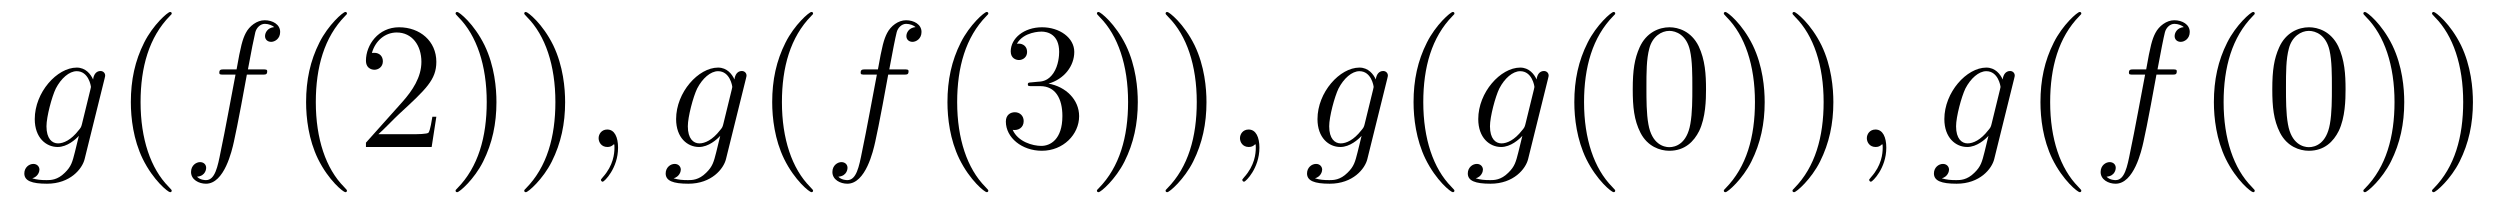
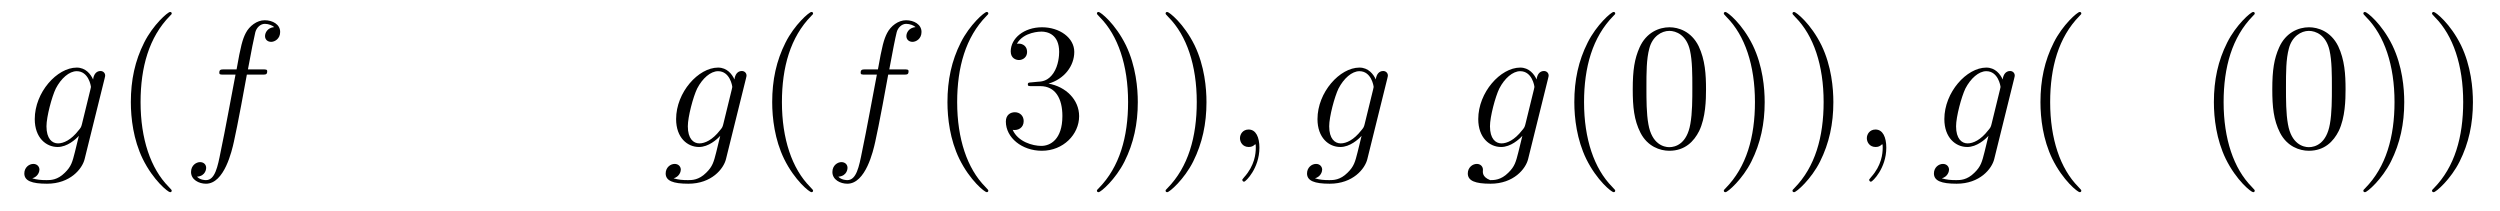
<svg xmlns="http://www.w3.org/2000/svg" version="1.1" width="166pt" height="14pt" viewBox="0 -14 166 14">
  <g id="page1">
    <g transform="matrix(1 0 0 -1 -127 650)">
      <path d="M132.441 655.758C132.393 655.567 132.369 655.519 132.213 655.34C131.723 654.706 131.221 654.479 130.851 654.479C130.456 654.479 130.086 654.79 130.086 655.615C130.086 656.248 130.444 657.587 130.707 658.125C131.054 658.794 131.592 659.273 132.094 659.273C132.883 659.273 133.038 658.293 133.038 658.221L133.002 658.053L132.441 655.758ZM133.182 658.723C133.026 659.069 132.692 659.512 132.094 659.512C130.791 659.512 129.308 657.874 129.308 656.093C129.308 654.85 130.062 654.24 130.827 654.24C131.46 654.24 132.022 654.742 132.237 654.981L131.974 653.905C131.807 653.248 131.735 652.949 131.305 652.531C130.815 652.04 130.36 652.04 130.098 652.04C129.739 652.04 129.44 652.064 129.141 652.16C129.524 652.267 129.619 652.602 129.619 652.734C129.619 652.925 129.476 653.116 129.213 653.116C128.926 653.116 128.615 652.877 128.615 652.483C128.615 651.993 129.105 651.801 130.121 651.801C131.663 651.801 132.464 652.793 132.62 653.439L133.947 658.794C133.983 658.938 133.983 658.962 133.983 658.986C133.983 659.153 133.851 659.285 133.672 659.285C133.385 659.285 133.218 659.046 133.182 658.723Z" />
      <path d="M138.402 651.335C138.402 651.371 138.402 651.395 138.199 651.598C137.003 652.806 136.334 654.778 136.334 657.217C136.334 659.536 136.896 661.532 138.282 662.943C138.402 663.05 138.402 663.074 138.402 663.11C138.402 663.182 138.342 663.206 138.294 663.206C138.139 663.206 137.159 662.345 136.573 661.173C135.963 659.966 135.688 658.687 135.688 657.217C135.688 656.152 135.855 654.73 136.477 653.451C137.182 652.017 138.163 651.239 138.294 651.239C138.342 651.239 138.402 651.263 138.402 651.335Z" />
      <path d="M144.407 659.046C144.646 659.046 144.742 659.046 144.742 659.273C144.742 659.392 144.646 659.392 144.431 659.392H143.463C143.69 660.623 143.857 661.472 143.952 661.855C144.024 662.142 144.275 662.417 144.586 662.417C144.837 662.417 145.088 662.309 145.208 662.202C144.742 662.154 144.598 661.807 144.598 661.604C144.598 661.365 144.777 661.221 145.005 661.221C145.244 661.221 145.602 661.424 145.602 661.879C145.602 662.381 145.1 662.656 144.574 662.656C144.06 662.656 143.558 662.273 143.319 661.807C143.104 661.388 142.984 660.958 142.709 659.392H141.908C141.681 659.392 141.562 659.392 141.562 659.177C141.562 659.046 141.633 659.046 141.873 659.046H142.638C142.422 657.934 141.932 655.232 141.657 653.953C141.454 652.913 141.275 652.04 140.677 652.04C140.641 652.04 140.295 652.04 140.079 652.267C140.689 652.315 140.689 652.841 140.689 652.853C140.689 653.092 140.51 653.236 140.283 653.236C140.043 653.236 139.685 653.032 139.685 652.578C139.685 652.064 140.211 651.801 140.677 651.801C141.897 651.801 142.398 653.989 142.53 654.587C142.745 655.507 143.331 658.687 143.391 659.046H144.407Z" />
-       <path d="M150.038 651.335C150.038 651.371 150.038 651.395 149.835 651.598C148.64 652.806 147.97 654.778 147.97 657.217C147.97 659.536 148.532 661.532 149.919 662.943C150.038 663.05 150.038 663.074 150.038 663.11C150.038 663.182 149.978 663.206 149.931 663.206C149.775 663.206 148.795 662.345 148.209 661.173C147.6 659.966 147.325 658.687 147.325 657.217C147.325 656.152 147.492 654.73 148.113 653.451C148.819 652.017 149.799 651.239 149.931 651.239C149.978 651.239 150.038 651.263 150.038 651.335ZM155.973 656.248H155.71C155.674 656.045 155.578 655.387 155.459 655.196C155.375 655.089 154.694 655.089 154.335 655.089H152.124C152.446 655.364 153.176 656.129 153.486 656.416C155.303 658.089 155.973 658.711 155.973 659.894C155.973 661.269 154.885 662.189 153.498 662.189S151.299 661.006 151.299 659.978C151.299 659.368 151.825 659.368 151.861 659.368C152.112 659.368 152.422 659.547 152.422 659.93C152.422 660.265 152.195 660.492 151.861 660.492C151.753 660.492 151.729 660.492 151.693 660.48C151.921 661.293 152.566 661.843 153.343 661.843C154.359 661.843 154.981 660.994 154.981 659.894C154.981 658.878 154.395 657.993 153.714 657.228L151.299 654.527V654.24H155.662L155.973 656.248ZM159.964 657.217C159.964 658.125 159.845 659.607 159.175 660.994C158.47 662.428 157.49 663.206 157.358 663.206C157.31 663.206 157.251 663.182 157.251 663.11C157.251 663.074 157.251 663.05 157.454 662.847C158.649 661.64 159.319 659.667 159.319 657.228C159.319 654.909 158.757 652.913 157.37 651.502C157.251 651.395 157.251 651.371 157.251 651.335C157.251 651.263 157.31 651.239 157.358 651.239C157.513 651.239 158.494 652.1 159.08 653.272C159.689 654.491 159.964 655.782 159.964 657.217ZM164.524 657.217C164.524 658.125 164.404 659.607 163.735 660.994C163.03 662.428 162.049 663.206 161.918 663.206C161.87 663.206 161.81 663.182 161.81 663.11C161.81 663.074 161.81 663.05 162.014 662.847C163.209 661.64 163.878 659.667 163.878 657.228C163.878 654.909 163.317 652.913 161.93 651.502C161.81 651.395 161.81 651.371 161.81 651.335C161.81 651.263 161.87 651.239 161.918 651.239C162.073 651.239 163.053 652.1 163.639 653.272C164.249 654.491 164.524 655.782 164.524 657.217Z" />
-       <path d="M168.039 654.192C168.039 654.886 167.812 655.4 167.322 655.4C166.939 655.4 166.748 655.089 166.748 654.826C166.748 654.563 166.927 654.24 167.333 654.24C167.489 654.24 167.62 654.288 167.728 654.395C167.752 654.419 167.764 654.419 167.776 654.419C167.8 654.419 167.8 654.252 167.8 654.192C167.8 653.798 167.728 653.021 167.035 652.244C166.903 652.1 166.903 652.076 166.903 652.053C166.903 651.993 166.963 651.933 167.023 651.933C167.118 651.933 168.039 652.818 168.039 654.192Z" />
      <path d="M175.027 655.758C174.979 655.567 174.955 655.519 174.8 655.34C174.309 654.706 173.807 654.479 173.437 654.479C173.042 654.479 172.672 654.79 172.672 655.615C172.672 656.248 173.03 657.587 173.293 658.125C173.64 658.794 174.178 659.273 174.68 659.273C175.469 659.273 175.624 658.293 175.624 658.221L175.588 658.053L175.027 655.758ZM175.768 658.723C175.612 659.069 175.278 659.512 174.68 659.512C173.377 659.512 171.894 657.874 171.894 656.093C171.894 654.85 172.648 654.24 173.413 654.24C174.046 654.24 174.608 654.742 174.823 654.981L174.561 653.905C174.393 653.248 174.321 652.949 173.891 652.531C173.401 652.04 172.946 652.04 172.684 652.04C172.325 652.04 172.026 652.064 171.727 652.16C172.11 652.267 172.206 652.602 172.206 652.734C172.206 652.925 172.062 653.116 171.799 653.116C171.512 653.116 171.201 652.877 171.201 652.483C171.201 651.993 171.691 651.801 172.707 651.801C174.249 651.801 175.05 652.793 175.206 653.439L176.533 658.794C176.569 658.938 176.569 658.962 176.569 658.986C176.569 659.153 176.437 659.285 176.258 659.285C175.971 659.285 175.804 659.046 175.768 658.723Z" />
      <path d="M180.988 651.335C180.988 651.371 180.988 651.395 180.785 651.598C179.589 652.806 178.92 654.778 178.92 657.217C178.92 659.536 179.482 661.532 180.868 662.943C180.988 663.05 180.988 663.074 180.988 663.11C180.988 663.182 180.928 663.206 180.88 663.206C180.725 663.206 179.745 662.345 179.159 661.173C178.549 659.966 178.274 658.687 178.274 657.217C178.274 656.152 178.442 654.73 179.063 653.451C179.768 652.017 180.749 651.239 180.88 651.239C180.928 651.239 180.988 651.263 180.988 651.335Z" />
      <path d="M186.993 659.046C187.232 659.046 187.328 659.046 187.328 659.273C187.328 659.392 187.232 659.392 187.017 659.392H186.049C186.276 660.623 186.443 661.472 186.539 661.855C186.61 662.142 186.861 662.417 187.172 662.417C187.423 662.417 187.674 662.309 187.794 662.202C187.328 662.154 187.184 661.807 187.184 661.604C187.184 661.365 187.364 661.221 187.591 661.221C187.83 661.221 188.188 661.424 188.188 661.879C188.188 662.381 187.686 662.656 187.16 662.656C186.646 662.656 186.144 662.273 185.905 661.807C185.69 661.388 185.571 660.958 185.295 659.392H184.494C184.267 659.392 184.148 659.392 184.148 659.177C184.148 659.046 184.22 659.046 184.459 659.046H185.224C185.009 657.934 184.518 655.232 184.244 653.953C184.04 652.913 183.861 652.04 183.263 652.04C183.227 652.04 182.881 652.04 182.665 652.267C183.275 652.315 183.275 652.841 183.275 652.853C183.275 653.092 183.096 653.236 182.869 653.236C182.63 653.236 182.271 653.032 182.271 652.578C182.271 652.064 182.797 651.801 183.263 651.801C184.483 651.801 184.985 653.989 185.116 654.587C185.331 655.507 185.917 658.687 185.977 659.046H186.993Z" />
      <path d="M192.624 651.335C192.624 651.371 192.624 651.395 192.421 651.598C191.226 652.806 190.556 654.778 190.556 657.217C190.556 659.536 191.118 661.532 192.505 662.943C192.624 663.05 192.624 663.074 192.624 663.11C192.624 663.182 192.564 663.206 192.517 663.206C192.361 663.206 191.381 662.345 190.795 661.173C190.186 659.966 189.911 658.687 189.911 657.217C189.911 656.152 190.078 654.73 190.7 653.451C191.405 652.017 192.385 651.239 192.517 651.239C192.564 651.239 192.624 651.263 192.624 651.335ZM195.499 658.532C195.295 658.52 195.247 658.507 195.247 658.4C195.247 658.281 195.307 658.281 195.522 658.281H196.073C197.088 658.281 197.543 657.444 197.543 656.296C197.543 654.73 196.73 654.312 196.144 654.312C195.57 654.312 194.59 654.587 194.244 655.376C194.626 655.316 194.972 655.531 194.972 655.961C194.972 656.308 194.722 656.547 194.387 656.547C194.1 656.547 193.789 656.38 193.789 655.926C193.789 654.862 194.854 653.989 196.18 653.989C197.603 653.989 198.654 655.077 198.654 656.284C198.654 657.384 197.77 658.245 196.622 658.448C197.663 658.747 198.332 659.619 198.332 660.552C198.332 661.496 197.352 662.189 196.192 662.189C194.996 662.189 194.112 661.46 194.112 660.588C194.112 660.109 194.483 660.014 194.662 660.014C194.912 660.014 195.199 660.193 195.199 660.552C195.199 660.934 194.912 661.102 194.65 661.102C194.579 661.102 194.555 661.102 194.519 661.09C194.972 661.902 196.097 661.902 196.156 661.902C196.55 661.902 197.328 661.723 197.328 660.552C197.328 660.325 197.292 659.655 196.945 659.141C196.586 658.615 196.18 658.579 195.857 658.567L195.499 658.532ZM202.55 657.217C202.55 658.125 202.43 659.607 201.761 660.994C201.056 662.428 200.076 663.206 199.944 663.206C199.896 663.206 199.836 663.182 199.836 663.11C199.836 663.074 199.836 663.05 200.04 662.847C201.235 661.64 201.905 659.667 201.905 657.228C201.905 654.909 201.343 652.913 199.956 651.502C199.836 651.395 199.836 651.371 199.836 651.335C199.836 651.263 199.896 651.239 199.944 651.239C200.099 651.239 201.079 652.1 201.666 653.272C202.276 654.491 202.55 655.782 202.55 657.217ZM207.11 657.217C207.11 658.125 206.99 659.607 206.321 660.994C205.616 662.428 204.636 663.206 204.504 663.206C204.456 663.206 204.396 663.182 204.396 663.11C204.396 663.074 204.396 663.05 204.6 662.847C205.795 661.64 206.465 659.667 206.465 657.228C206.465 654.909 205.903 652.913 204.516 651.502C204.396 651.395 204.396 651.371 204.396 651.335C204.396 651.263 204.456 651.239 204.504 651.239C204.659 651.239 205.639 652.1 206.226 653.272C206.836 654.491 207.11 655.782 207.11 657.217Z" />
      <path d="M210.625 654.192C210.625 654.886 210.398 655.4 209.908 655.4C209.525 655.4 209.334 655.089 209.334 654.826C209.334 654.563 209.513 654.24 209.92 654.24C210.076 654.24 210.206 654.288 210.314 654.395C210.338 654.419 210.35 654.419 210.362 654.419C210.385 654.419 210.385 654.252 210.385 654.192C210.385 653.798 210.314 653.021 209.621 652.244C209.489 652.1 209.489 652.076 209.489 652.053C209.489 651.993 209.549 651.933 209.609 651.933C209.705 651.933 210.625 652.818 210.625 654.192Z" />
      <path d="M217.613 655.758C217.565 655.567 217.541 655.519 217.386 655.34C216.895 654.706 216.394 654.479 216.023 654.479C215.628 654.479 215.258 654.79 215.258 655.615C215.258 656.248 215.616 657.587 215.879 658.125C216.226 658.794 216.764 659.273 217.266 659.273C218.056 659.273 218.21 658.293 218.21 658.221L218.174 658.053L217.613 655.758ZM218.353 658.723C218.198 659.069 217.864 659.512 217.266 659.512C215.963 659.512 214.481 657.874 214.481 656.093C214.481 654.85 215.233 654.24 215.999 654.24C216.632 654.24 217.194 654.742 217.409 654.981L217.146 653.905C216.979 653.248 216.907 652.949 216.476 652.531C215.987 652.04 215.532 652.04 215.269 652.04C214.91 652.04 214.612 652.064 214.314 652.16C214.696 652.267 214.792 652.602 214.792 652.734C214.792 652.925 214.648 653.116 214.385 653.116C214.098 653.116 213.787 652.877 213.787 652.483C213.787 651.993 214.278 651.801 215.293 651.801C216.835 651.801 217.637 652.793 217.792 653.439L219.119 658.794C219.155 658.938 219.155 658.962 219.155 658.986C219.155 659.153 219.023 659.285 218.844 659.285C218.557 659.285 218.389 659.046 218.353 658.723Z" />
-       <path d="M223.574 651.335C223.574 651.371 223.574 651.395 223.37 651.598C222.175 652.806 221.506 654.778 221.506 657.217C221.506 659.536 222.067 661.532 223.454 662.943C223.574 663.05 223.574 663.074 223.574 663.11C223.574 663.182 223.514 663.206 223.466 663.206C223.312 663.206 222.331 662.345 221.746 661.173C221.136 659.966 220.86 658.687 220.86 657.217C220.86 656.152 221.028 654.73 221.65 653.451C222.354 652.017 223.334 651.239 223.466 651.239C223.514 651.239 223.574 651.263 223.574 651.335Z" />
-       <path d="M228.288 655.758C228.24 655.567 228.216 655.519 228.061 655.34C227.57 654.706 227.069 654.479 226.698 654.479C226.303 654.479 225.934 654.79 225.934 655.615C225.934 656.248 226.291 657.587 226.555 658.125C226.901 658.794 227.44 659.273 227.941 659.273C228.731 659.273 228.886 658.293 228.886 658.221L228.85 658.053L228.288 655.758ZM229.03 658.723C228.874 659.069 228.539 659.512 227.941 659.512C226.638 659.512 225.156 657.874 225.156 656.093C225.156 654.85 225.91 654.24 226.674 654.24C227.308 654.24 227.869 654.742 228.085 654.981L227.822 653.905C227.654 653.248 227.582 652.949 227.152 652.531C226.662 652.04 226.208 652.04 225.946 652.04C225.587 652.04 225.288 652.064 224.989 652.16C225.371 652.267 225.467 652.602 225.467 652.734C225.467 652.925 225.324 653.116 225.06 653.116C224.773 653.116 224.462 652.877 224.462 652.483C224.462 651.993 224.953 651.801 225.968 651.801C227.51 651.801 228.312 652.793 228.467 653.439L229.794 658.794C229.83 658.938 229.83 658.962 229.83 658.986C229.83 659.153 229.698 659.285 229.519 659.285C229.232 659.285 229.066 659.046 229.03 658.723Z" />
+       <path d="M228.288 655.758C228.24 655.567 228.216 655.519 228.061 655.34C227.57 654.706 227.069 654.479 226.698 654.479C226.303 654.479 225.934 654.79 225.934 655.615C225.934 656.248 226.291 657.587 226.555 658.125C226.901 658.794 227.44 659.273 227.941 659.273C228.731 659.273 228.886 658.293 228.886 658.221L228.85 658.053L228.288 655.758ZM229.03 658.723C228.874 659.069 228.539 659.512 227.941 659.512C226.638 659.512 225.156 657.874 225.156 656.093C225.156 654.85 225.91 654.24 226.674 654.24C227.308 654.24 227.869 654.742 228.085 654.981L227.822 653.905C227.654 653.248 227.582 652.949 227.152 652.531C226.662 652.04 226.208 652.04 225.946 652.04C225.371 652.267 225.467 652.602 225.467 652.734C225.467 652.925 225.324 653.116 225.06 653.116C224.773 653.116 224.462 652.877 224.462 652.483C224.462 651.993 224.953 651.801 225.968 651.801C227.51 651.801 228.312 652.793 228.467 653.439L229.794 658.794C229.83 658.938 229.83 658.962 229.83 658.986C229.83 659.153 229.698 659.285 229.519 659.285C229.232 659.285 229.066 659.046 229.03 658.723Z" />
      <path d="M234.25 651.335C234.25 651.371 234.25 651.395 234.046 651.598C232.85 652.806 232.181 654.778 232.181 657.217C232.181 659.536 232.742 661.532 234.13 662.943C234.25 663.05 234.25 663.074 234.25 663.11C234.25 663.182 234.19 663.206 234.142 663.206C233.987 663.206 233.006 662.345 232.421 661.173C231.811 659.966 231.535 658.687 231.535 657.217C231.535 656.152 231.703 654.73 232.325 653.451C233.03 652.017 234.01 651.239 234.142 651.239C234.19 651.239 234.25 651.263 234.25 651.335ZM240.28 658.065C240.28 659.058 240.22 660.026 239.79 660.934C239.299 661.927 238.439 662.189 237.853 662.189C237.16 662.189 236.311 661.843 235.868 660.851C235.534 660.097 235.414 659.356 235.414 658.065C235.414 656.906 235.498 656.033 235.928 655.184C236.394 654.276 237.22 653.989 237.841 653.989C238.882 653.989 239.478 654.611 239.825 655.304C240.256 656.2 240.28 657.372 240.28 658.065ZM237.841 654.228C237.458 654.228 236.681 654.443 236.454 655.746C236.323 656.463 236.323 657.372 236.323 658.209C236.323 659.189 236.323 660.073 236.514 660.779C236.717 661.58 237.326 661.95 237.841 661.95C238.295 661.95 238.988 661.675 239.215 660.648C239.371 659.966 239.371 659.022 239.371 658.209C239.371 657.408 239.371 656.499 239.239 655.77C239.012 654.455 238.26 654.228 237.841 654.228ZM244.175 657.217C244.175 658.125 244.056 659.607 243.386 660.994C242.681 662.428 241.7 663.206 241.57 663.206C241.522 663.206 241.462 663.182 241.462 663.11C241.462 663.074 241.462 663.05 241.664 662.847C242.861 661.64 243.529 659.667 243.529 657.228C243.529 654.909 242.968 652.913 241.58 651.502C241.462 651.395 241.462 651.371 241.462 651.335C241.462 651.263 241.522 651.239 241.57 651.239C241.724 651.239 242.705 652.1 243.29 653.272C243.9 654.491 244.175 655.782 244.175 657.217ZM248.735 657.217C248.735 658.125 248.616 659.607 247.946 660.994C247.241 662.428 246.26 663.206 246.128 663.206C246.082 663.206 246.022 663.182 246.022 663.11C246.022 663.074 246.022 663.05 246.224 662.847C247.421 661.64 248.089 659.667 248.089 657.228C248.089 654.909 247.528 652.913 246.14 651.502C246.022 651.395 246.022 651.371 246.022 651.335C246.022 651.263 246.082 651.239 246.128 651.239C246.284 651.239 247.265 652.1 247.85 653.272C248.46 654.491 248.735 655.782 248.735 657.217Z" />
      <path d="M252.25 654.192C252.25 654.886 252.023 655.4 251.533 655.4C251.15 655.4 250.958 655.089 250.958 654.826C250.958 654.563 251.138 654.24 251.544 654.24C251.7 654.24 251.832 654.288 251.939 654.395C251.963 654.419 251.975 654.419 251.987 654.419C252.011 654.419 252.011 654.252 252.011 654.192C252.011 653.798 251.939 653.021 251.245 652.244C251.114 652.1 251.114 652.076 251.114 652.053C251.114 651.993 251.174 651.933 251.234 651.933C251.329 651.933 252.25 652.818 252.25 654.192Z" />
      <path d="M259.238 655.758C259.19 655.567 259.166 655.519 259.01 655.34C258.521 654.706 258.018 654.479 257.648 654.479C257.254 654.479 256.883 654.79 256.883 655.615C256.883 656.248 257.242 657.587 257.504 658.125C257.851 658.794 258.389 659.273 258.89 659.273C259.68 659.273 259.835 658.293 259.835 658.221L259.799 658.053L259.238 655.758ZM259.979 658.723C259.824 659.069 259.489 659.512 258.89 659.512C257.588 659.512 256.105 657.874 256.105 656.093C256.105 654.85 256.859 654.24 257.623 654.24C258.258 654.24 258.82 654.742 259.034 654.981L258.772 653.905C258.604 653.248 258.533 652.949 258.102 652.531C257.612 652.04 257.158 652.04 256.895 652.04C256.536 652.04 256.237 652.064 255.938 652.16C256.321 652.267 256.416 652.602 256.416 652.734C256.416 652.925 256.273 653.116 256.01 653.116C255.724 653.116 255.413 652.877 255.413 652.483C255.413 651.993 255.902 651.801 256.919 651.801C258.461 651.801 259.261 652.793 259.417 653.439L260.743 658.794C260.779 658.938 260.779 658.962 260.779 658.986C260.779 659.153 260.648 659.285 260.47 659.285C260.182 659.285 260.015 659.046 259.979 658.723Z" />
      <path d="M265.199 651.335C265.199 651.371 265.199 651.395 264.996 651.598C263.801 652.806 263.131 654.778 263.131 657.217C263.131 659.536 263.693 661.532 265.08 662.943C265.199 663.05 265.199 663.074 265.199 663.11C265.199 663.182 265.139 663.206 265.092 663.206C264.936 663.206 263.956 662.345 263.37 661.173C262.76 659.966 262.486 658.687 262.486 657.217C262.486 656.152 262.652 654.73 263.274 653.451C263.98 652.017 264.96 651.239 265.092 651.239C265.139 651.239 265.199 651.263 265.199 651.335Z" />
-       <path d="M271.204 659.046C271.444 659.046 271.538 659.046 271.538 659.273C271.538 659.392 271.444 659.392 271.228 659.392H270.259C270.487 660.623 270.654 661.472 270.75 661.855C270.822 662.142 271.073 662.417 271.384 662.417C271.634 662.417 271.885 662.309 272.005 662.202C271.538 662.154 271.396 661.807 271.396 661.604C271.396 661.365 271.574 661.221 271.802 661.221C272.041 661.221 272.399 661.424 272.399 661.879C272.399 662.381 271.897 662.656 271.372 662.656C270.858 662.656 270.355 662.273 270.116 661.807C269.9 661.388 269.782 660.958 269.507 659.392H268.705C268.478 659.392 268.36 659.392 268.36 659.177C268.36 659.046 268.43 659.046 268.669 659.046H269.435C269.22 657.934 268.729 655.232 268.454 653.953C268.252 652.913 268.072 652.04 267.474 652.04C267.438 652.04 267.092 652.04 266.876 652.267C267.486 652.315 267.486 652.841 267.486 652.853C267.486 653.092 267.307 653.236 267.08 653.236C266.84 653.236 266.482 653.032 266.482 652.578C266.482 652.064 267.008 651.801 267.474 651.801C268.693 651.801 269.196 653.989 269.327 654.587C269.543 655.507 270.128 658.687 270.188 659.046H271.204Z" />
      <path d="M276.715 651.335C276.715 651.371 276.715 651.395 276.512 651.598C275.317 652.806 274.648 654.778 274.648 657.217C274.648 659.536 275.209 661.532 276.596 662.943C276.715 663.05 276.715 663.074 276.715 663.11C276.715 663.182 276.655 663.206 276.608 663.206C276.452 663.206 275.472 662.345 274.886 661.173C274.277 659.966 274.002 658.687 274.002 657.217C274.002 656.152 274.169 654.73 274.79 653.451C275.496 652.017 276.476 651.239 276.608 651.239C276.655 651.239 276.715 651.263 276.715 651.335ZM282.745 658.065C282.745 659.058 282.686 660.026 282.256 660.934C281.766 661.927 280.904 662.189 280.319 662.189C279.625 662.189 278.777 661.843 278.335 660.851C278 660.097 277.88 659.356 277.88 658.065C277.88 656.906 277.964 656.033 278.394 655.184C278.861 654.276 279.685 653.989 280.307 653.989C281.347 653.989 281.945 654.611 282.292 655.304C282.722 656.2 282.745 657.372 282.745 658.065ZM280.307 654.228C279.925 654.228 279.148 654.443 278.921 655.746C278.789 656.463 278.789 657.372 278.789 658.209C278.789 659.189 278.789 660.073 278.981 660.779C279.184 661.58 279.793 661.95 280.307 661.95C280.762 661.95 281.455 661.675 281.682 660.648C281.837 659.966 281.837 659.022 281.837 658.209C281.837 657.408 281.837 656.499 281.706 655.77C281.479 654.455 280.726 654.228 280.307 654.228ZM286.642 657.217C286.642 658.125 286.522 659.607 285.852 660.994C285.148 662.428 284.167 663.206 284.035 663.206C283.987 663.206 283.927 663.182 283.927 663.11C283.927 663.074 283.927 663.05 284.131 662.847C285.326 661.64 285.996 659.667 285.996 657.228C285.996 654.909 285.434 652.913 284.047 651.502C283.927 651.395 283.927 651.371 283.927 651.335C283.927 651.263 283.987 651.239 284.035 651.239C284.19 651.239 285.17 652.1 285.757 653.272C286.367 654.491 286.642 655.782 286.642 657.217ZM291.202 657.217C291.202 658.125 291.082 659.607 290.412 660.994C289.706 662.428 288.727 663.206 288.595 663.206C288.547 663.206 288.487 663.182 288.487 663.11C288.487 663.074 288.487 663.05 288.691 662.847C289.886 661.64 290.556 659.667 290.556 657.228C290.556 654.909 289.994 652.913 288.607 651.502C288.487 651.395 288.487 651.371 288.487 651.335C288.487 651.263 288.547 651.239 288.595 651.239C288.75 651.239 289.73 652.1 290.317 653.272C290.927 654.491 291.202 655.782 291.202 657.217Z" />
    </g>
  </g>
</svg>